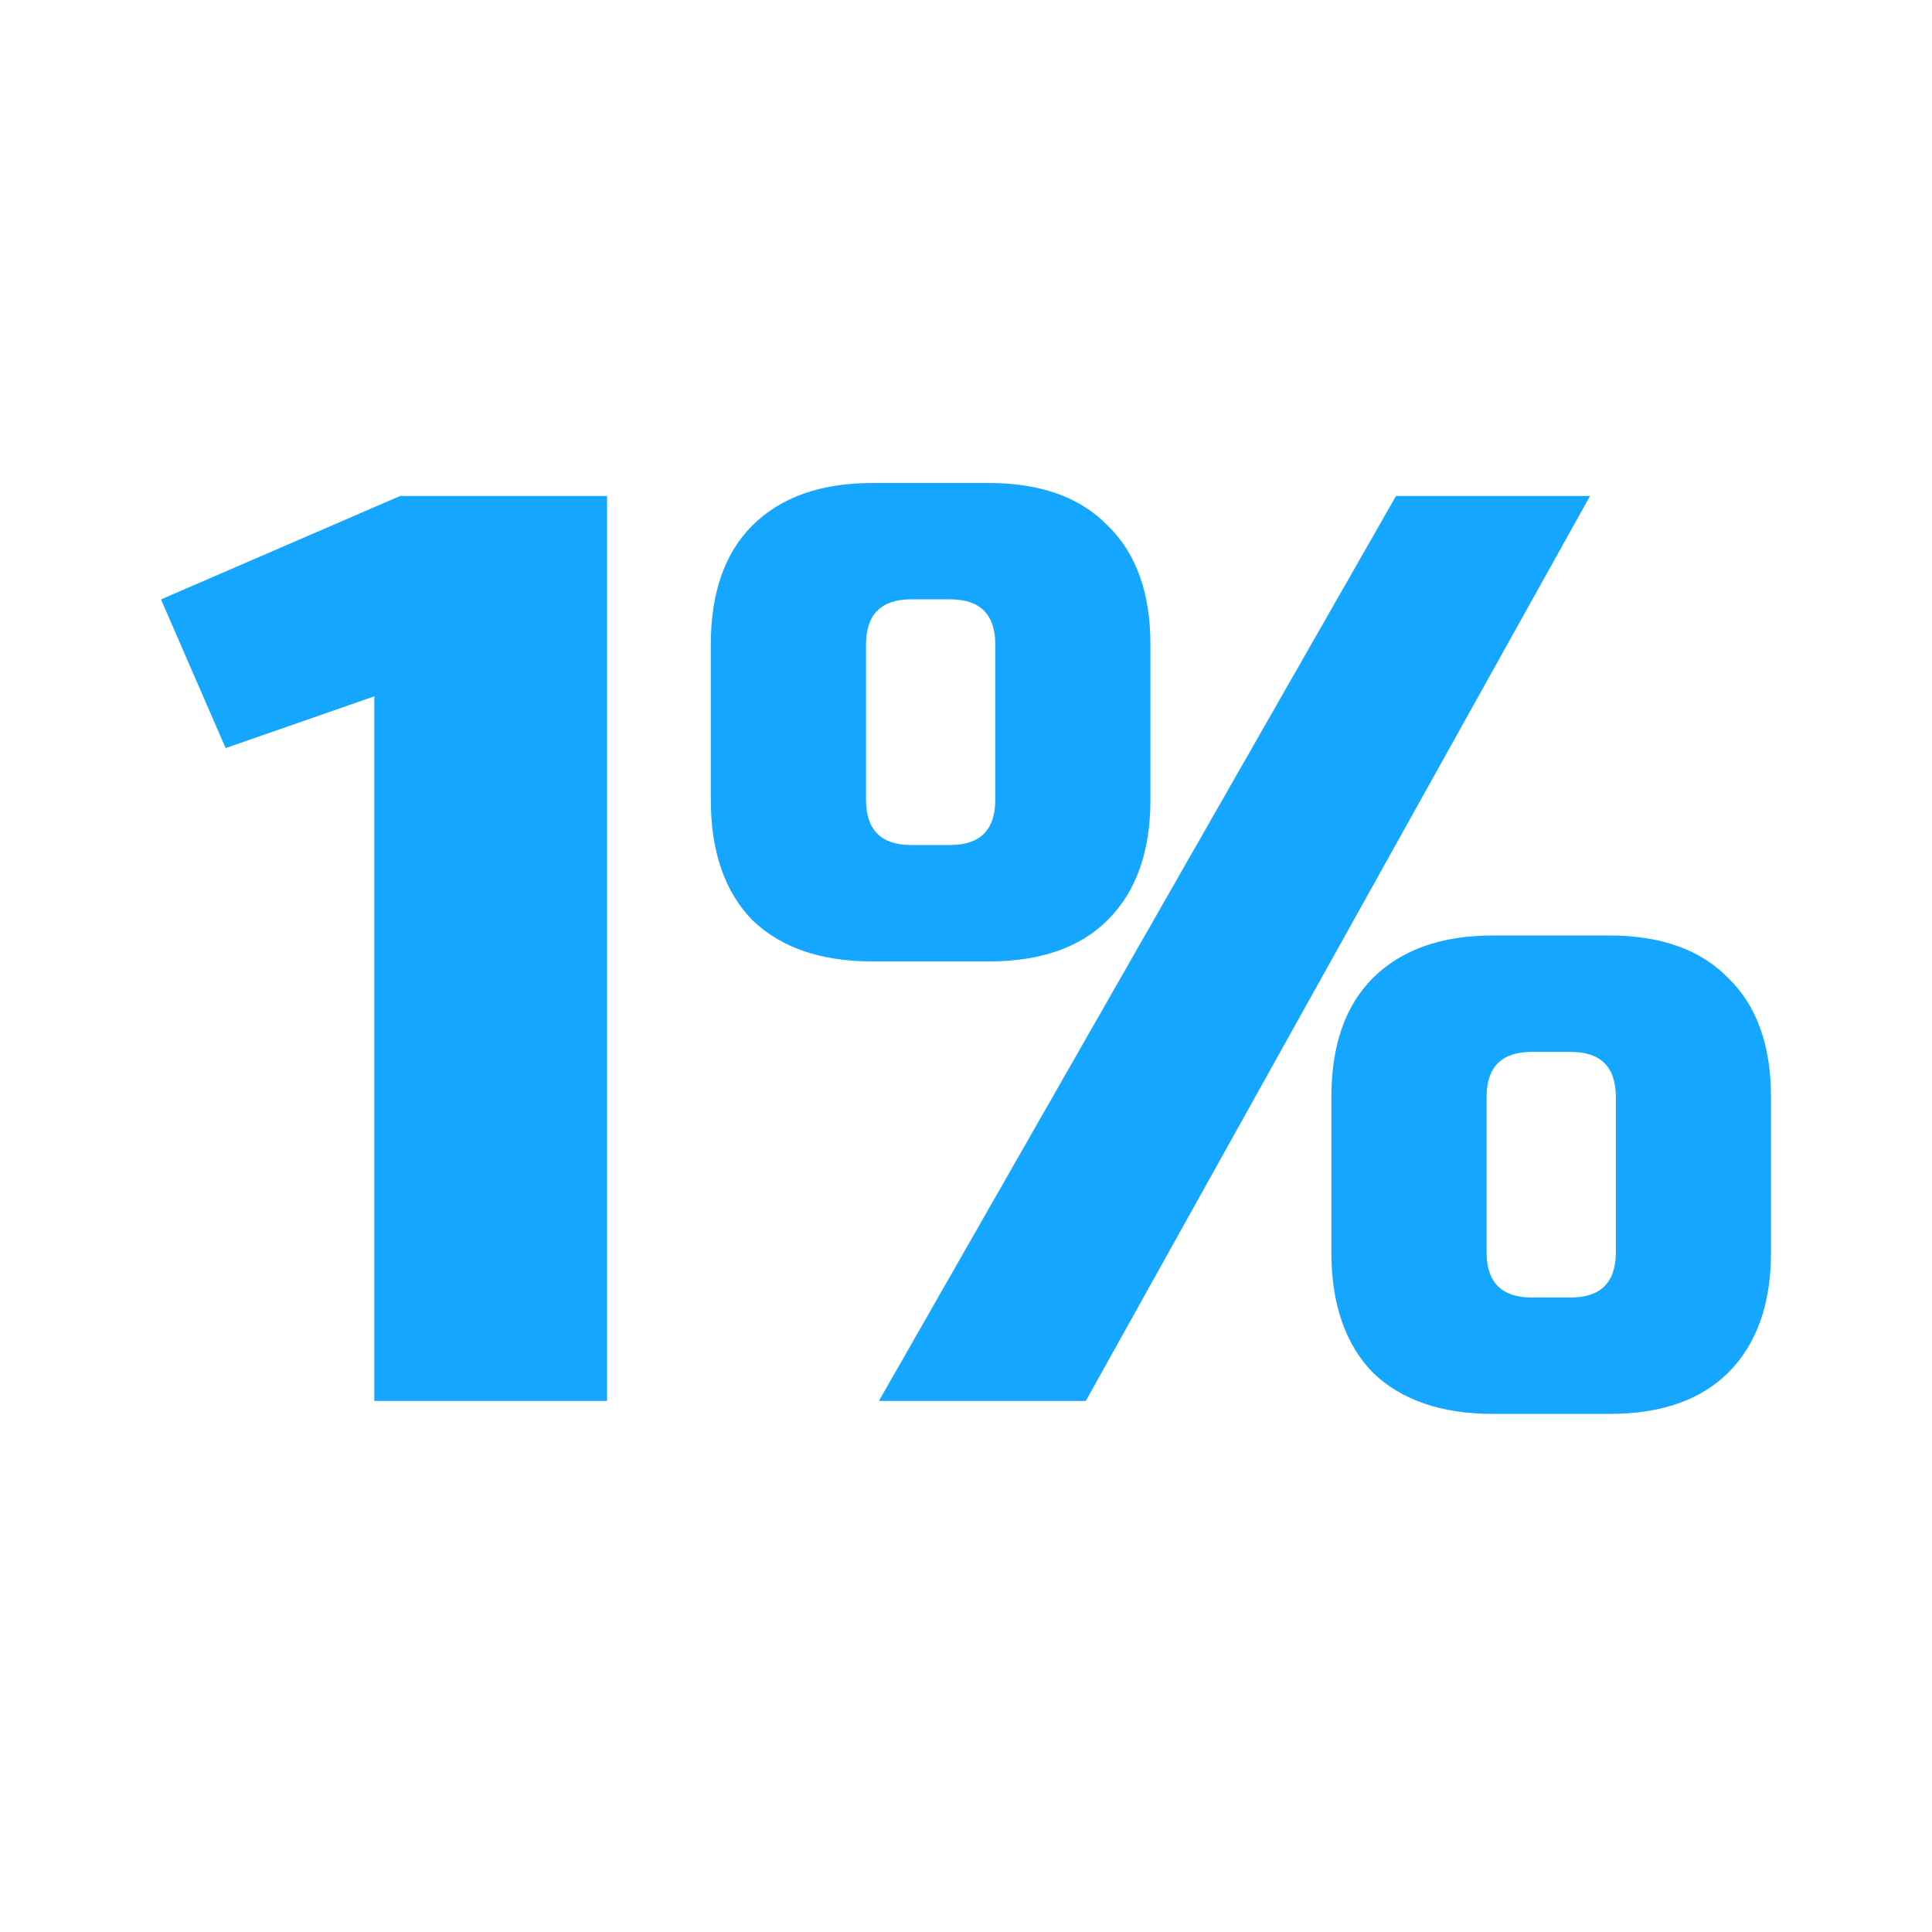
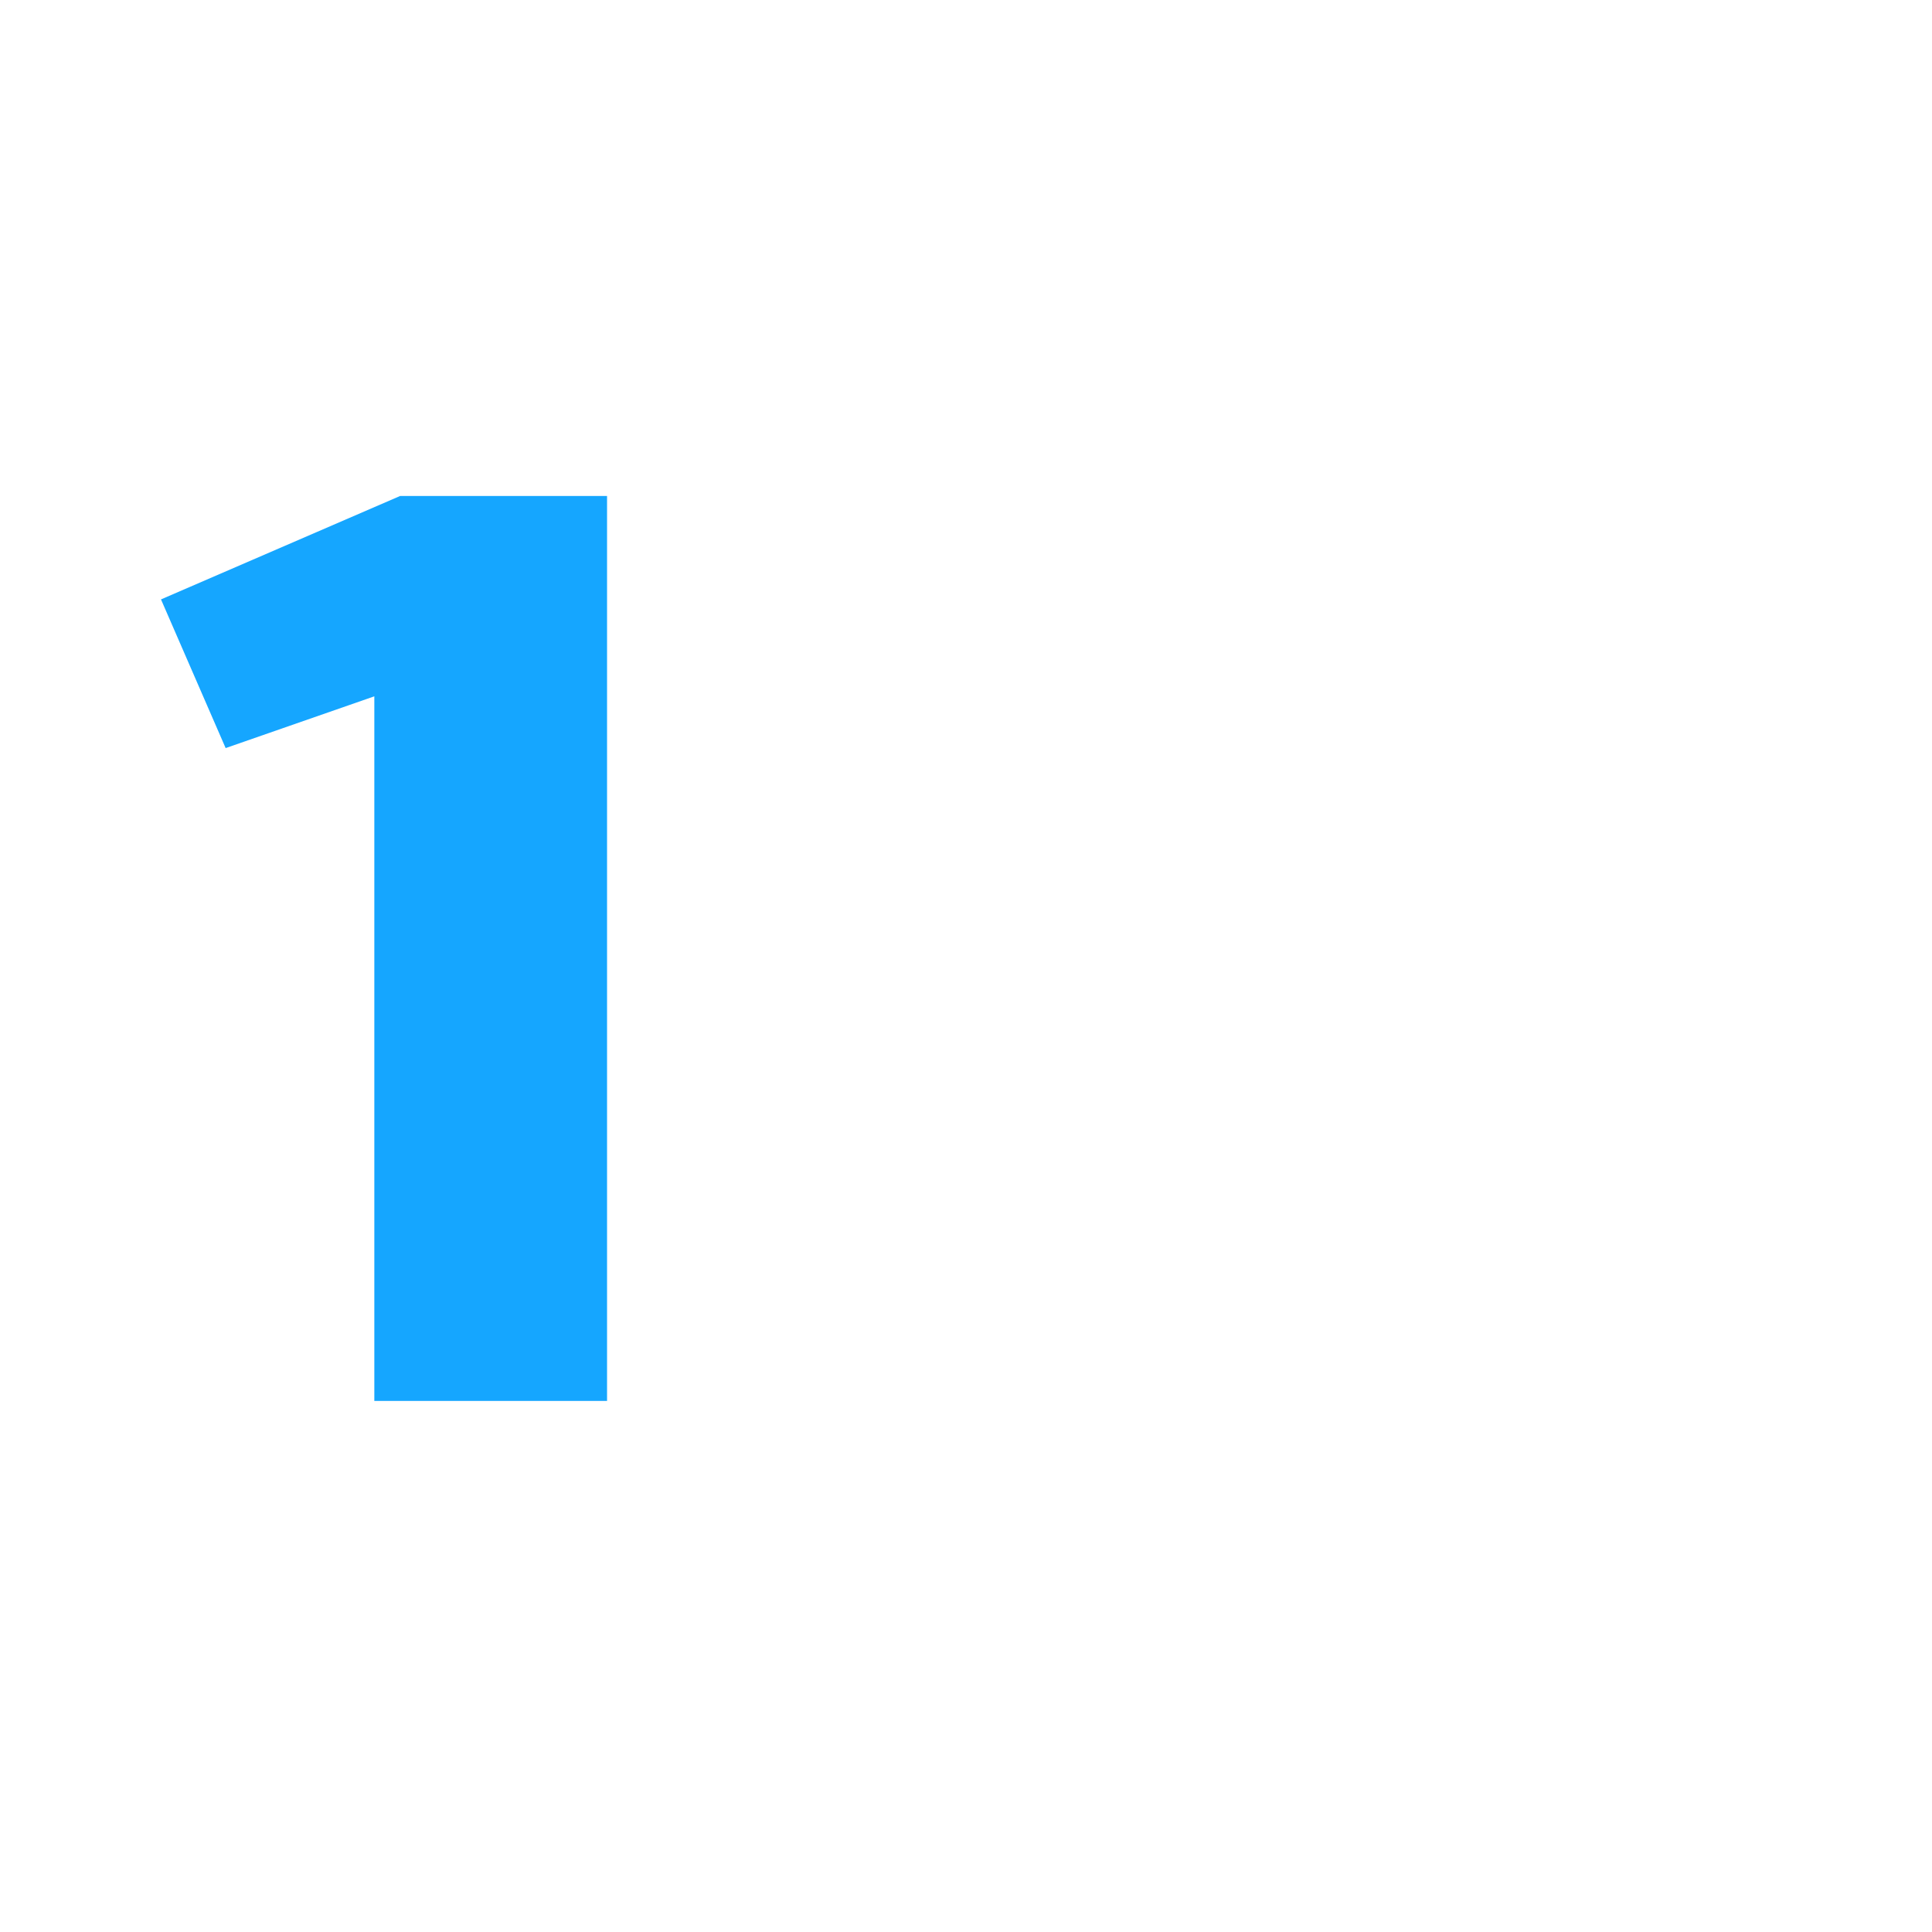
<svg xmlns="http://www.w3.org/2000/svg" width="24" height="24" viewBox="0 0 24 24" fill="none">
-   <path d="M10.918 17.403L17.342 6.161H19.752L13.488 17.403H10.918ZM14.291 9.935C14.291 10.577 14.114 11.075 13.761 11.428C13.418 11.771 12.926 11.943 12.283 11.943H10.838C10.195 11.943 9.697 11.771 9.344 11.428C9.002 11.075 8.83 10.577 8.83 9.935V8.008C8.83 7.365 9.002 6.873 9.344 6.53C9.697 6.177 10.195 6 10.838 6H12.283C12.926 6 13.418 6.177 13.761 6.53C14.114 6.873 14.291 7.365 14.291 8.008V9.935ZM12.364 8.008C12.364 7.633 12.176 7.445 11.801 7.445H11.32C10.945 7.445 10.758 7.633 10.758 8.008V9.935C10.758 10.31 10.945 10.497 11.32 10.497H11.801C12.176 10.497 12.364 10.31 12.364 9.935V8.008ZM22 15.556C22 16.199 21.823 16.696 21.47 17.05C21.127 17.392 20.635 17.564 19.992 17.564H18.547C17.904 17.564 17.407 17.392 17.053 17.05C16.711 16.696 16.539 16.199 16.539 15.556V13.629C16.539 12.986 16.711 12.494 17.053 12.151C17.407 11.798 17.904 11.621 18.547 11.621H19.992C20.635 11.621 21.127 11.798 21.47 12.151C21.823 12.494 22 12.986 22 13.629V15.556ZM20.073 13.629C20.073 13.254 19.885 13.067 19.511 13.067H19.029C18.654 13.067 18.467 13.254 18.467 13.629V15.556C18.467 15.931 18.654 16.118 19.029 16.118H19.511C19.885 16.118 20.073 15.931 20.073 15.556V13.629Z" fill="#15A6FF" />
  <path d="M4.65 17.403V8.65L2.803 9.293L2 7.446L4.971 6.161H7.541V17.403H4.65Z" fill="#15A6FF" />
</svg>